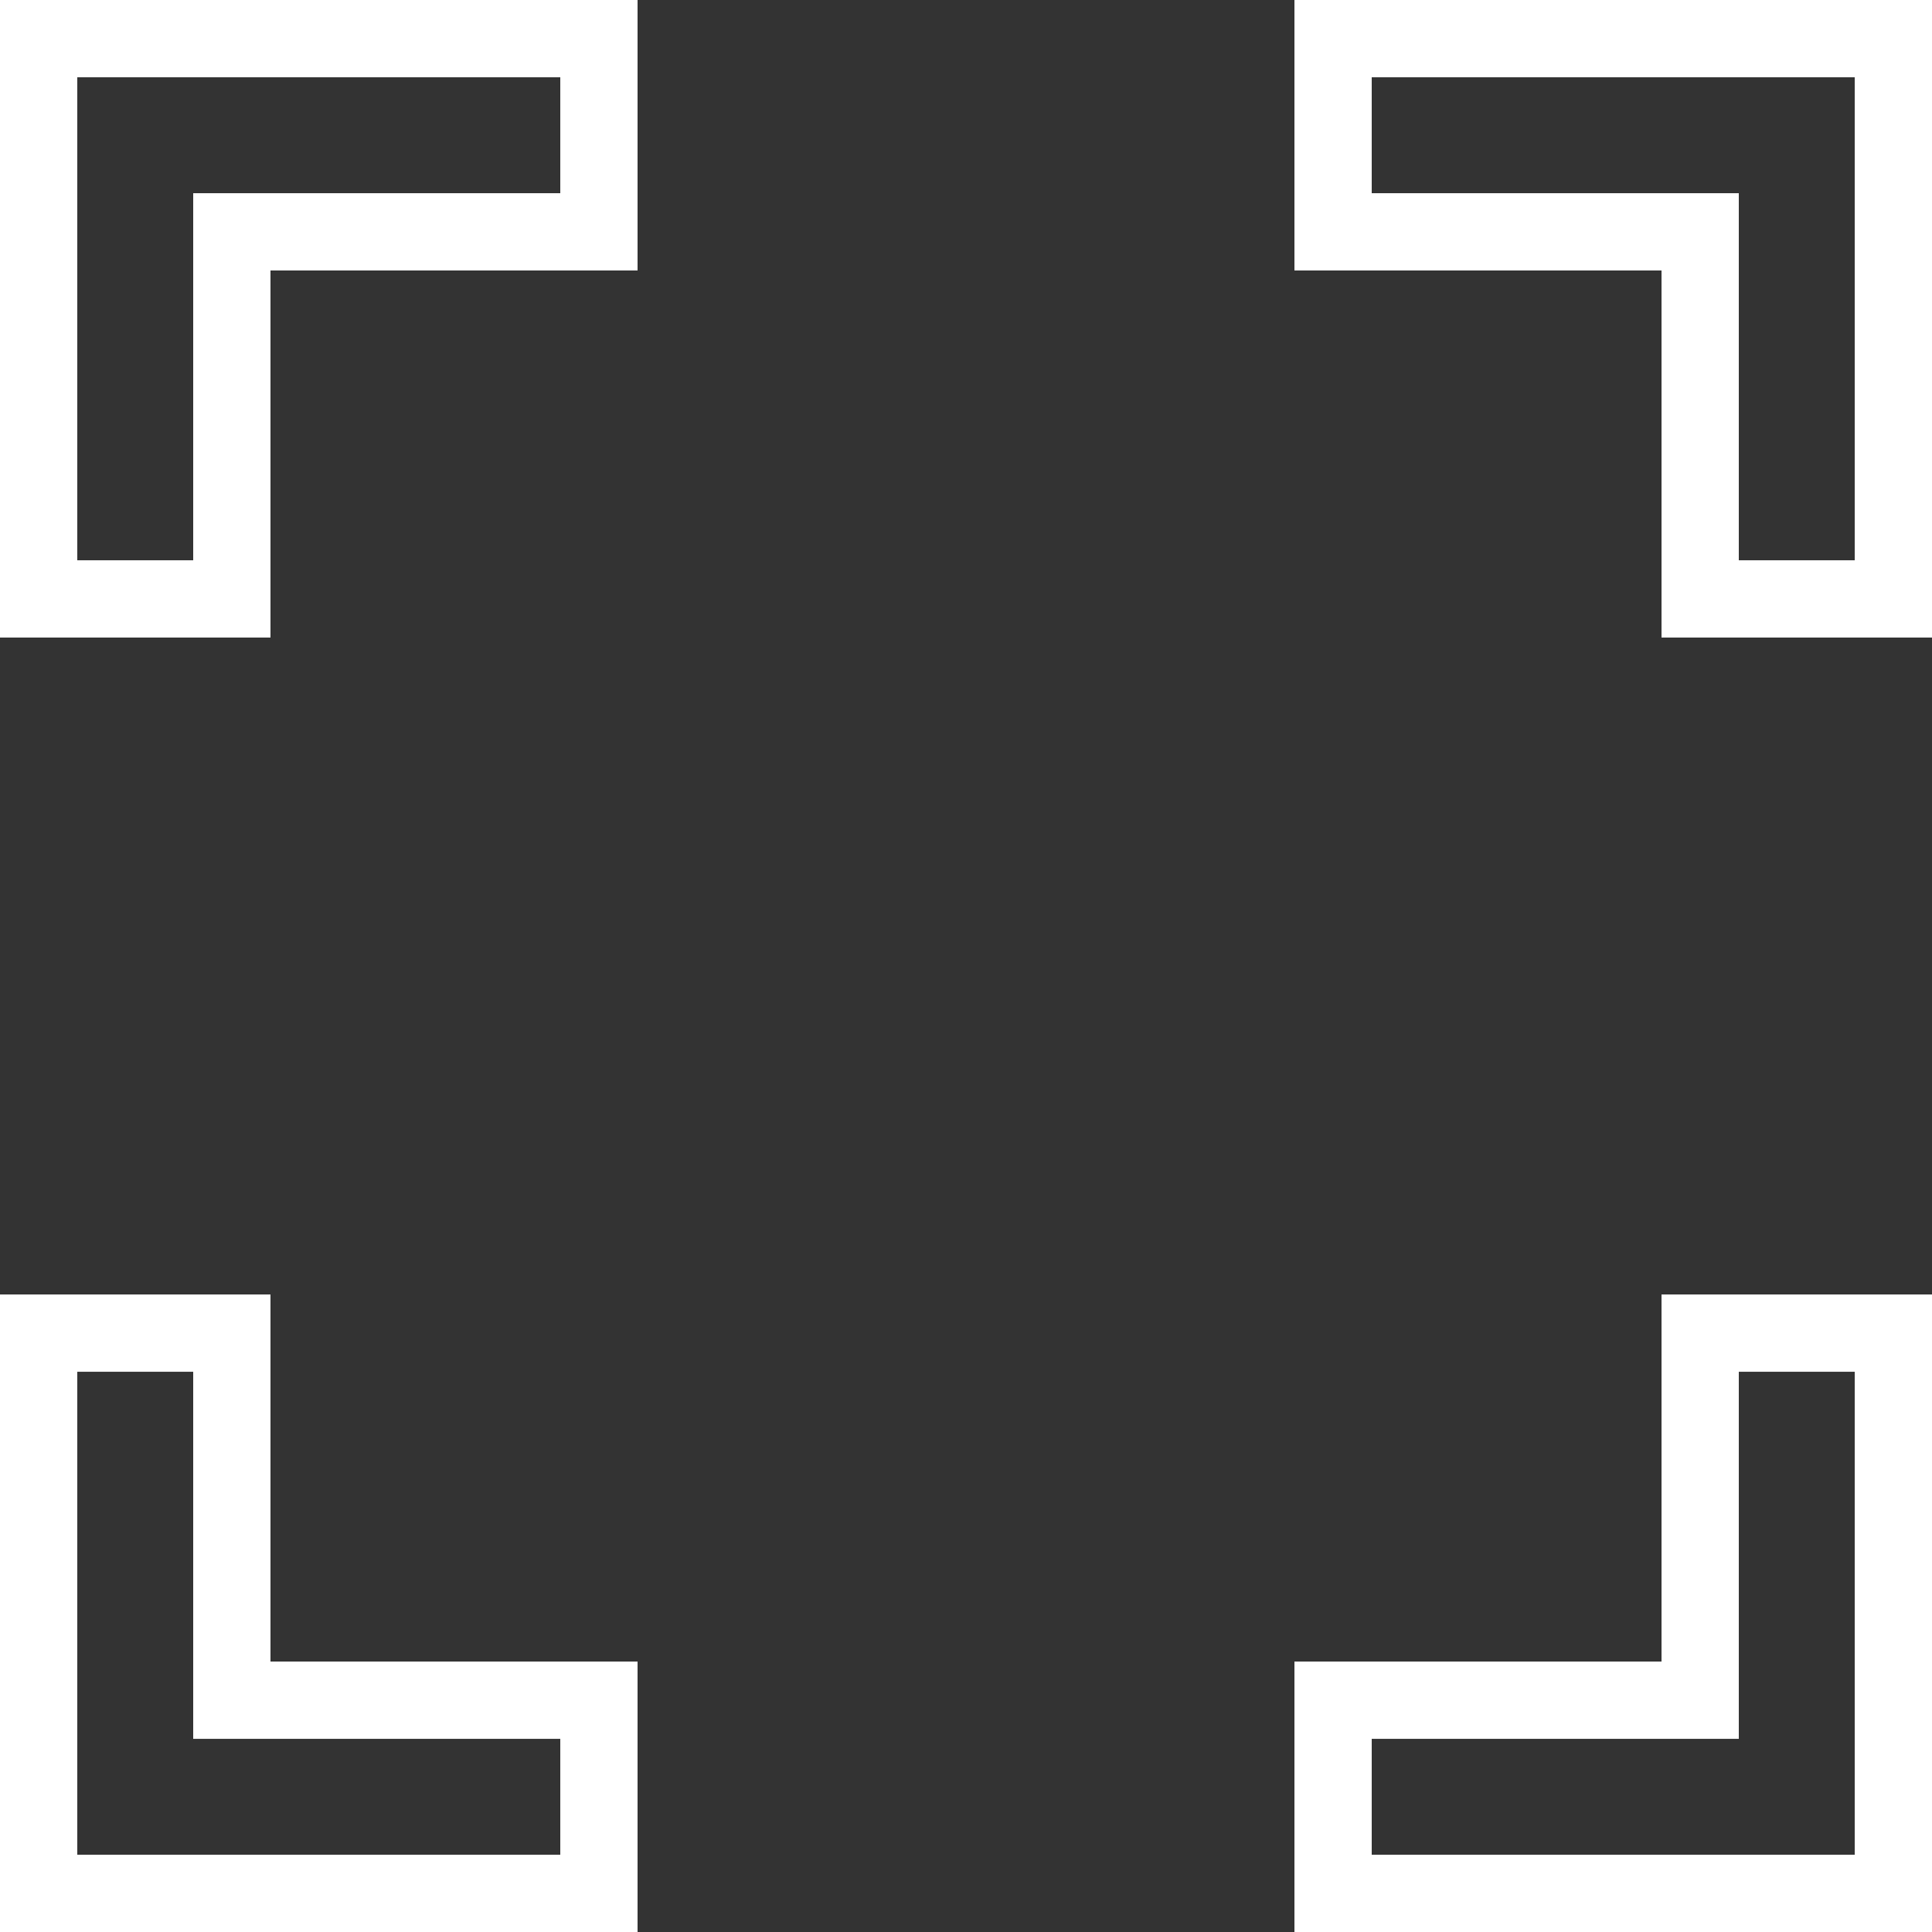
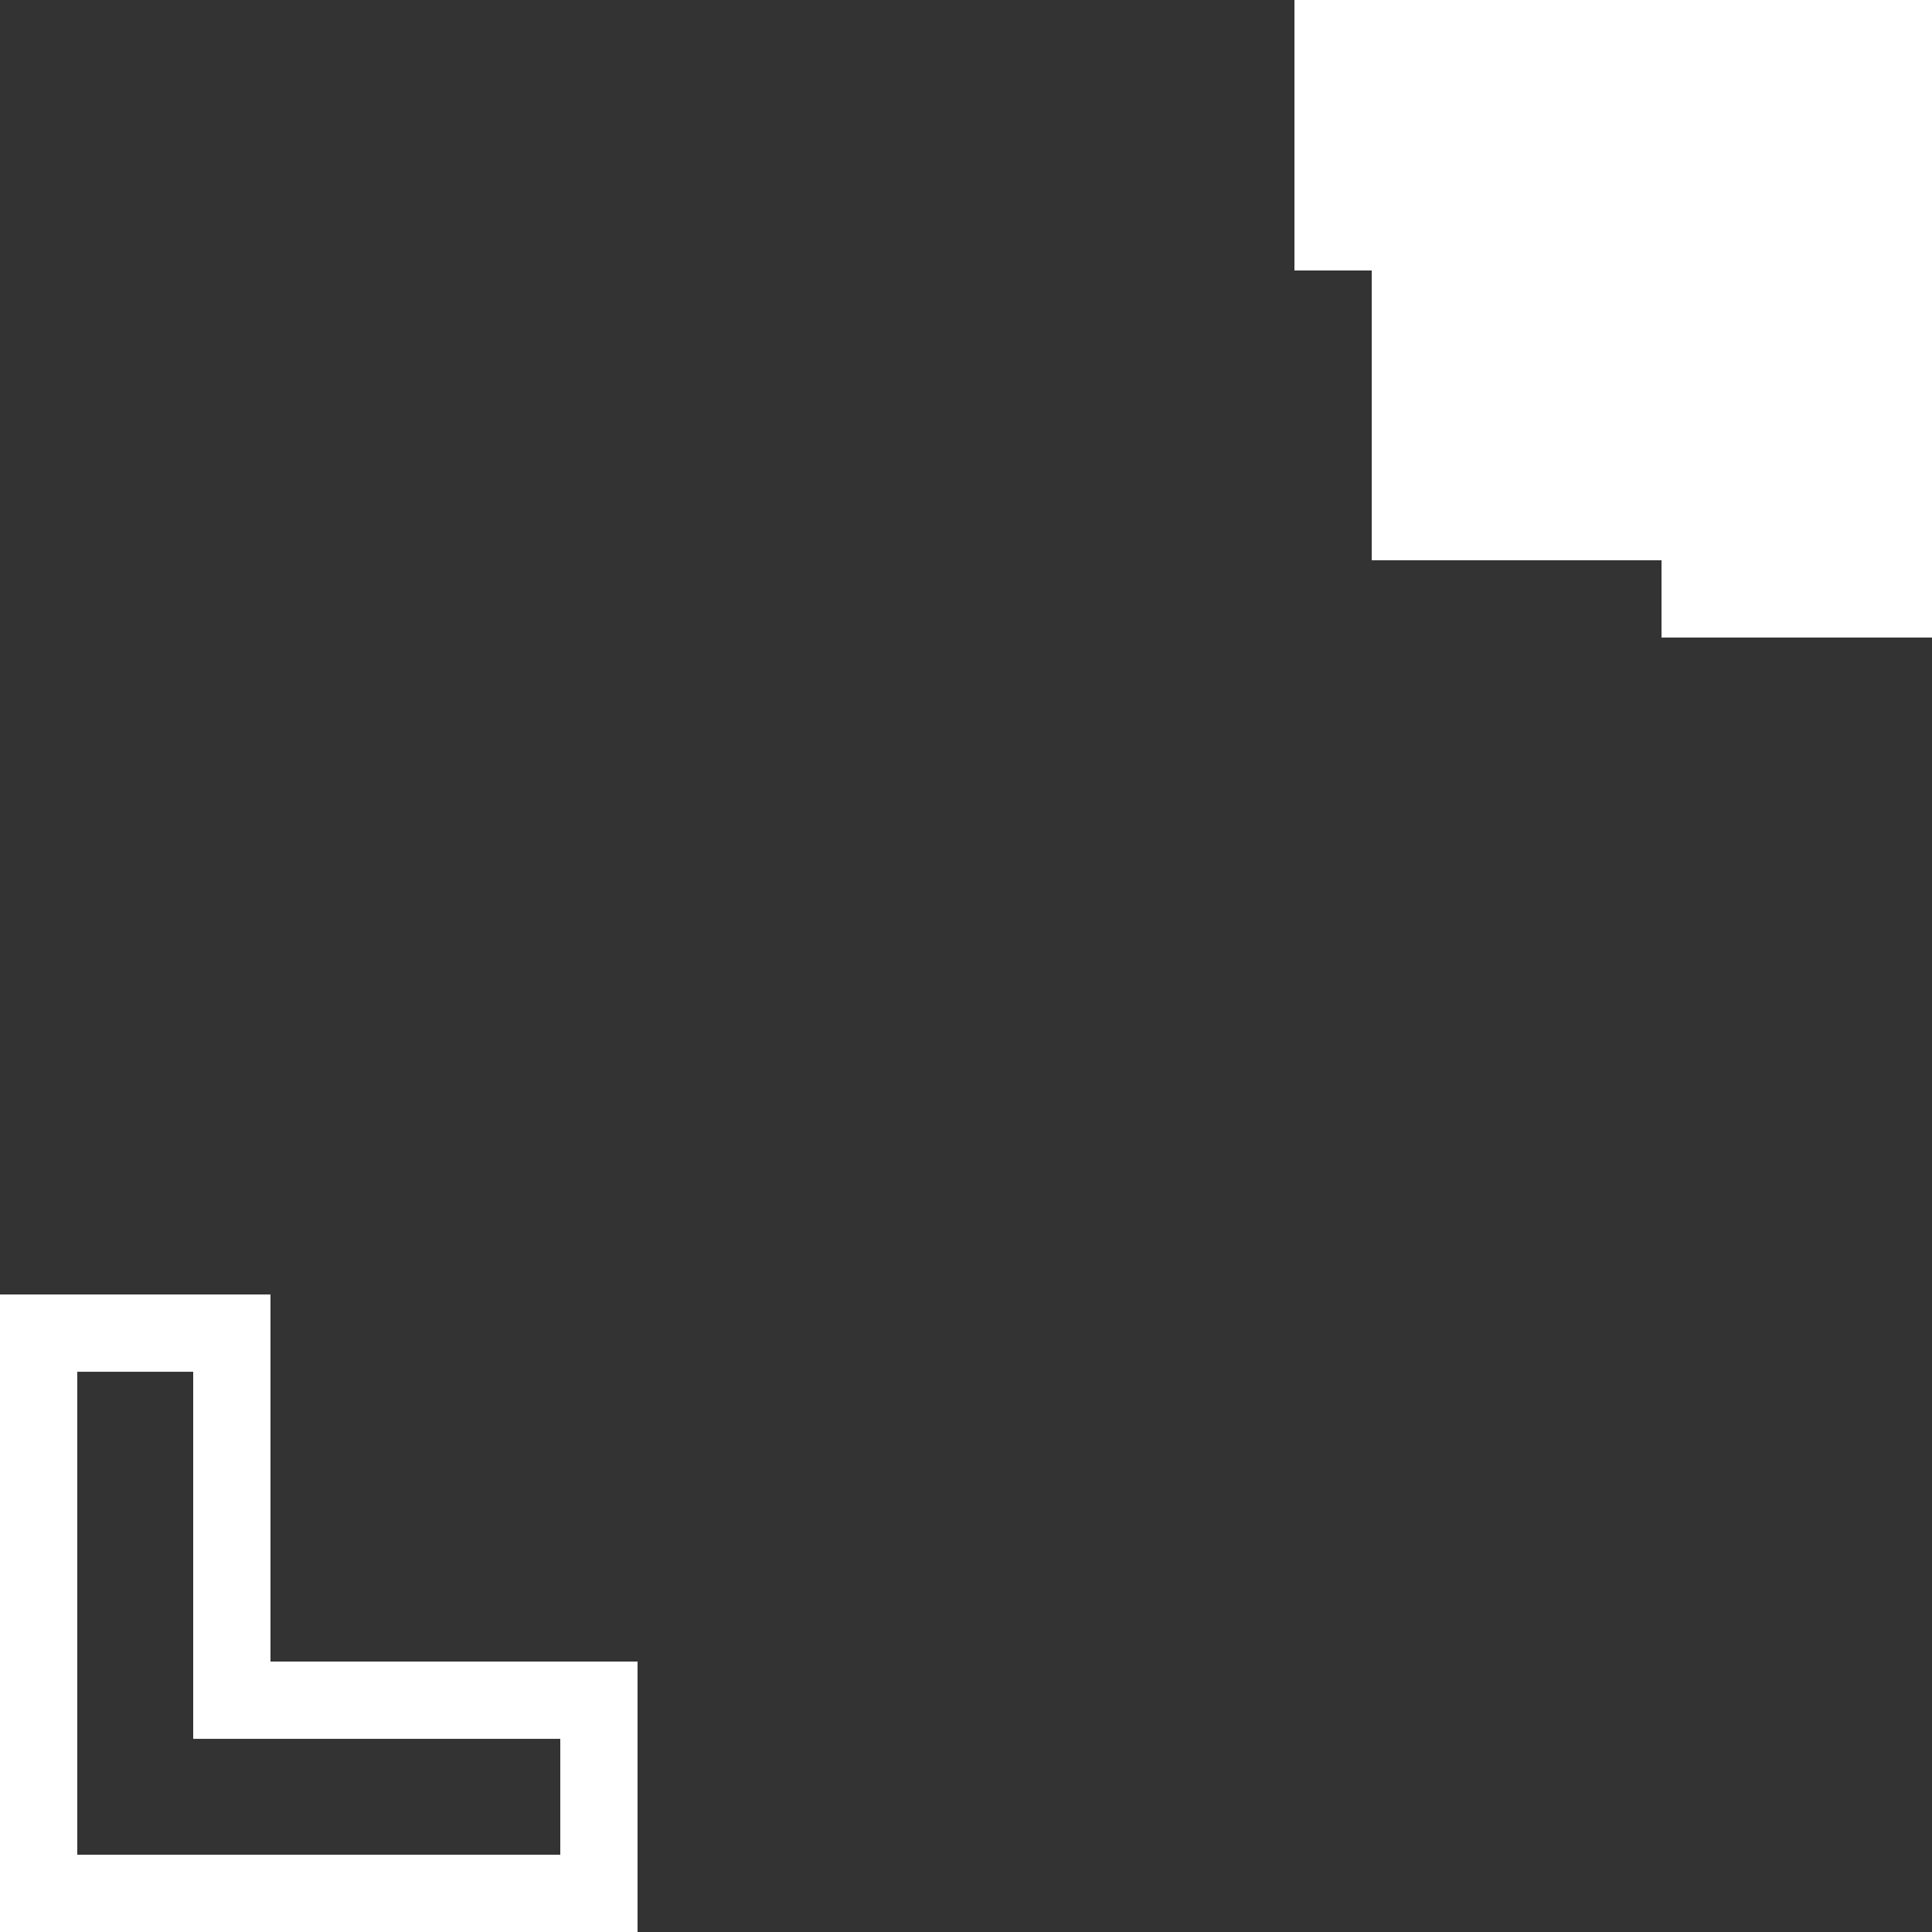
<svg xmlns="http://www.w3.org/2000/svg" width="52" height="52" viewBox="0 0 52 52" fill="none">
  <rect x="0" y="0" width="52" height="52" fill="#333333" stroke="none" />
  <g clip-path="url(#clip0)">
-     <path d="M0 0V17.16H7.28V7.28H17.16V0H0ZM15.08 5.2H5.2V15.08H2.08V2.08H15.08V5.2Z" fill="white" />
    <path d="M7.28 44.721V34.841H0V52H17.16V44.721H7.28V44.721ZM15.08 49.92H2.08V36.921H5.2V46.801H15.08V49.92Z" fill="white" />
-     <path d="M44.72 34.841V44.721H34.84V52H52V34.841H44.72ZM49.92 49.92H36.92V46.801H46.8V36.921H49.92V49.92H49.92Z" fill="white" />
-     <path d="M34.84 0V7.28H44.72V17.16H52V0H34.84ZM49.92 15.08H46.8V5.2H36.92V2.08H49.92V15.08H49.92Z" fill="white" />
+     <path d="M34.84 0V7.28H44.72V17.16H52V0H34.84ZM49.92 15.08H46.8V5.2H36.92V2.08V15.08H49.92Z" fill="white" />
  </g>
  <defs>
    <clipPath id="clip0">
      <rect width="52" height="52" fill="white" />
    </clipPath>
  </defs>
</svg>